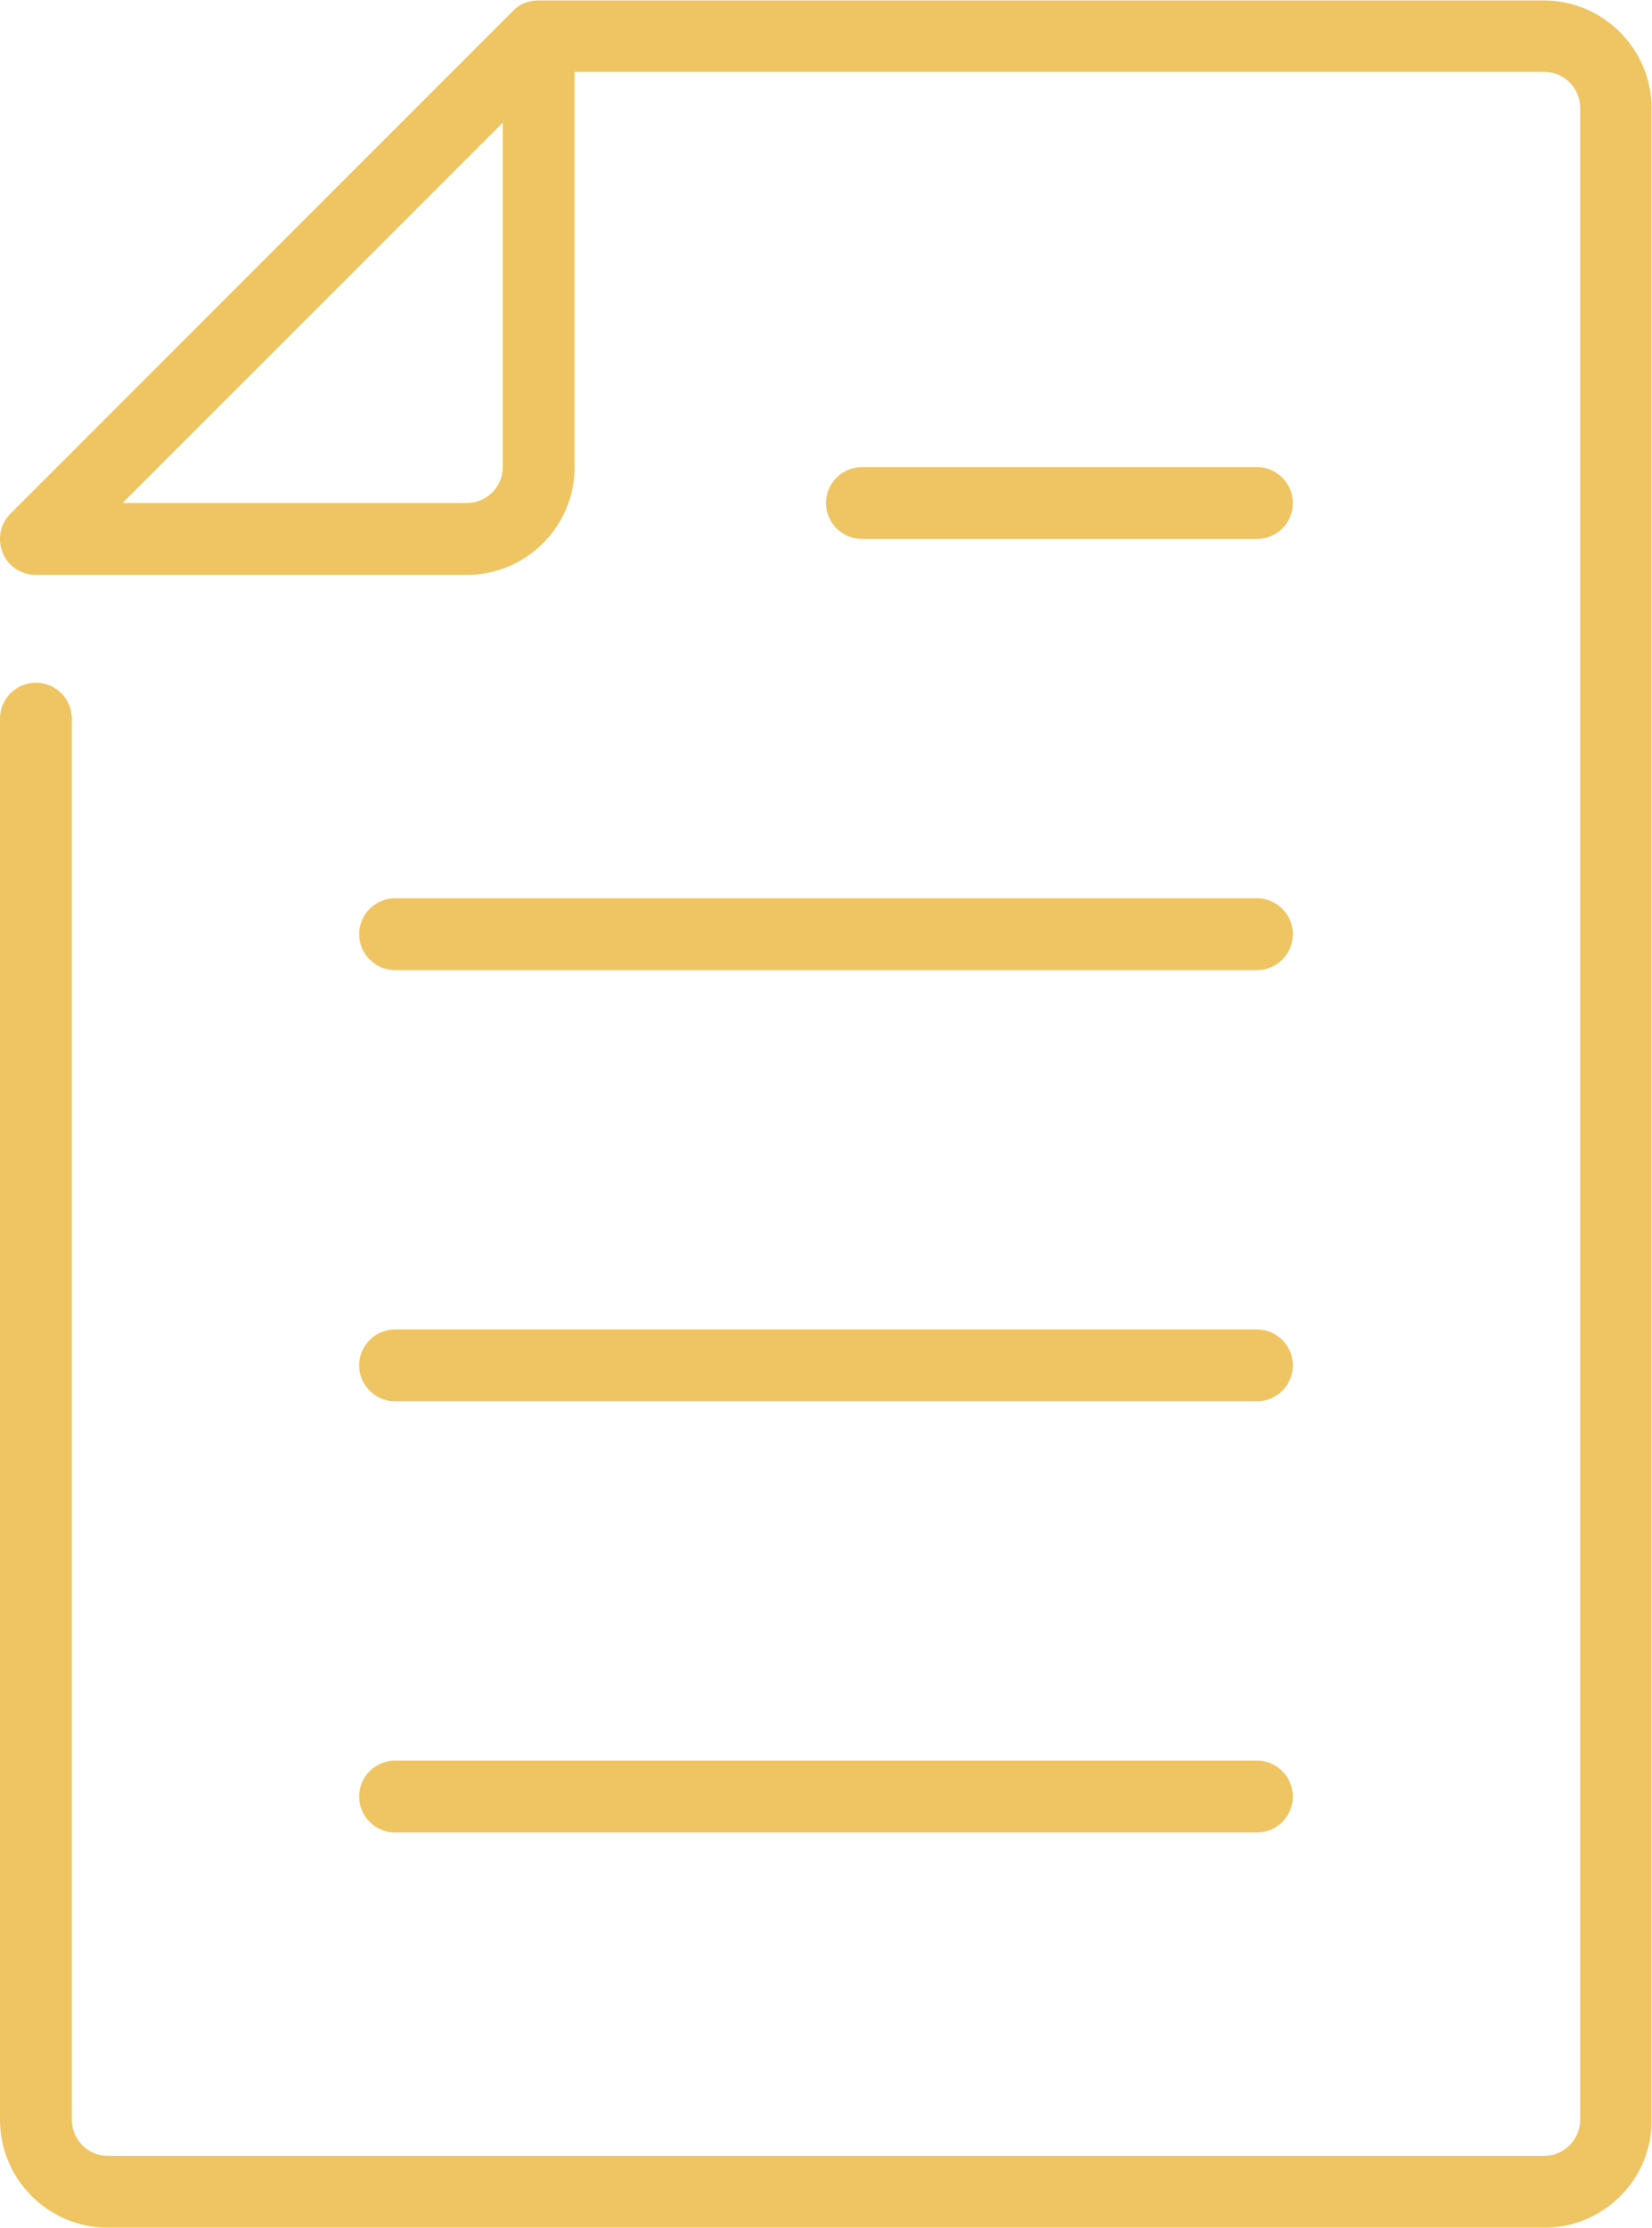
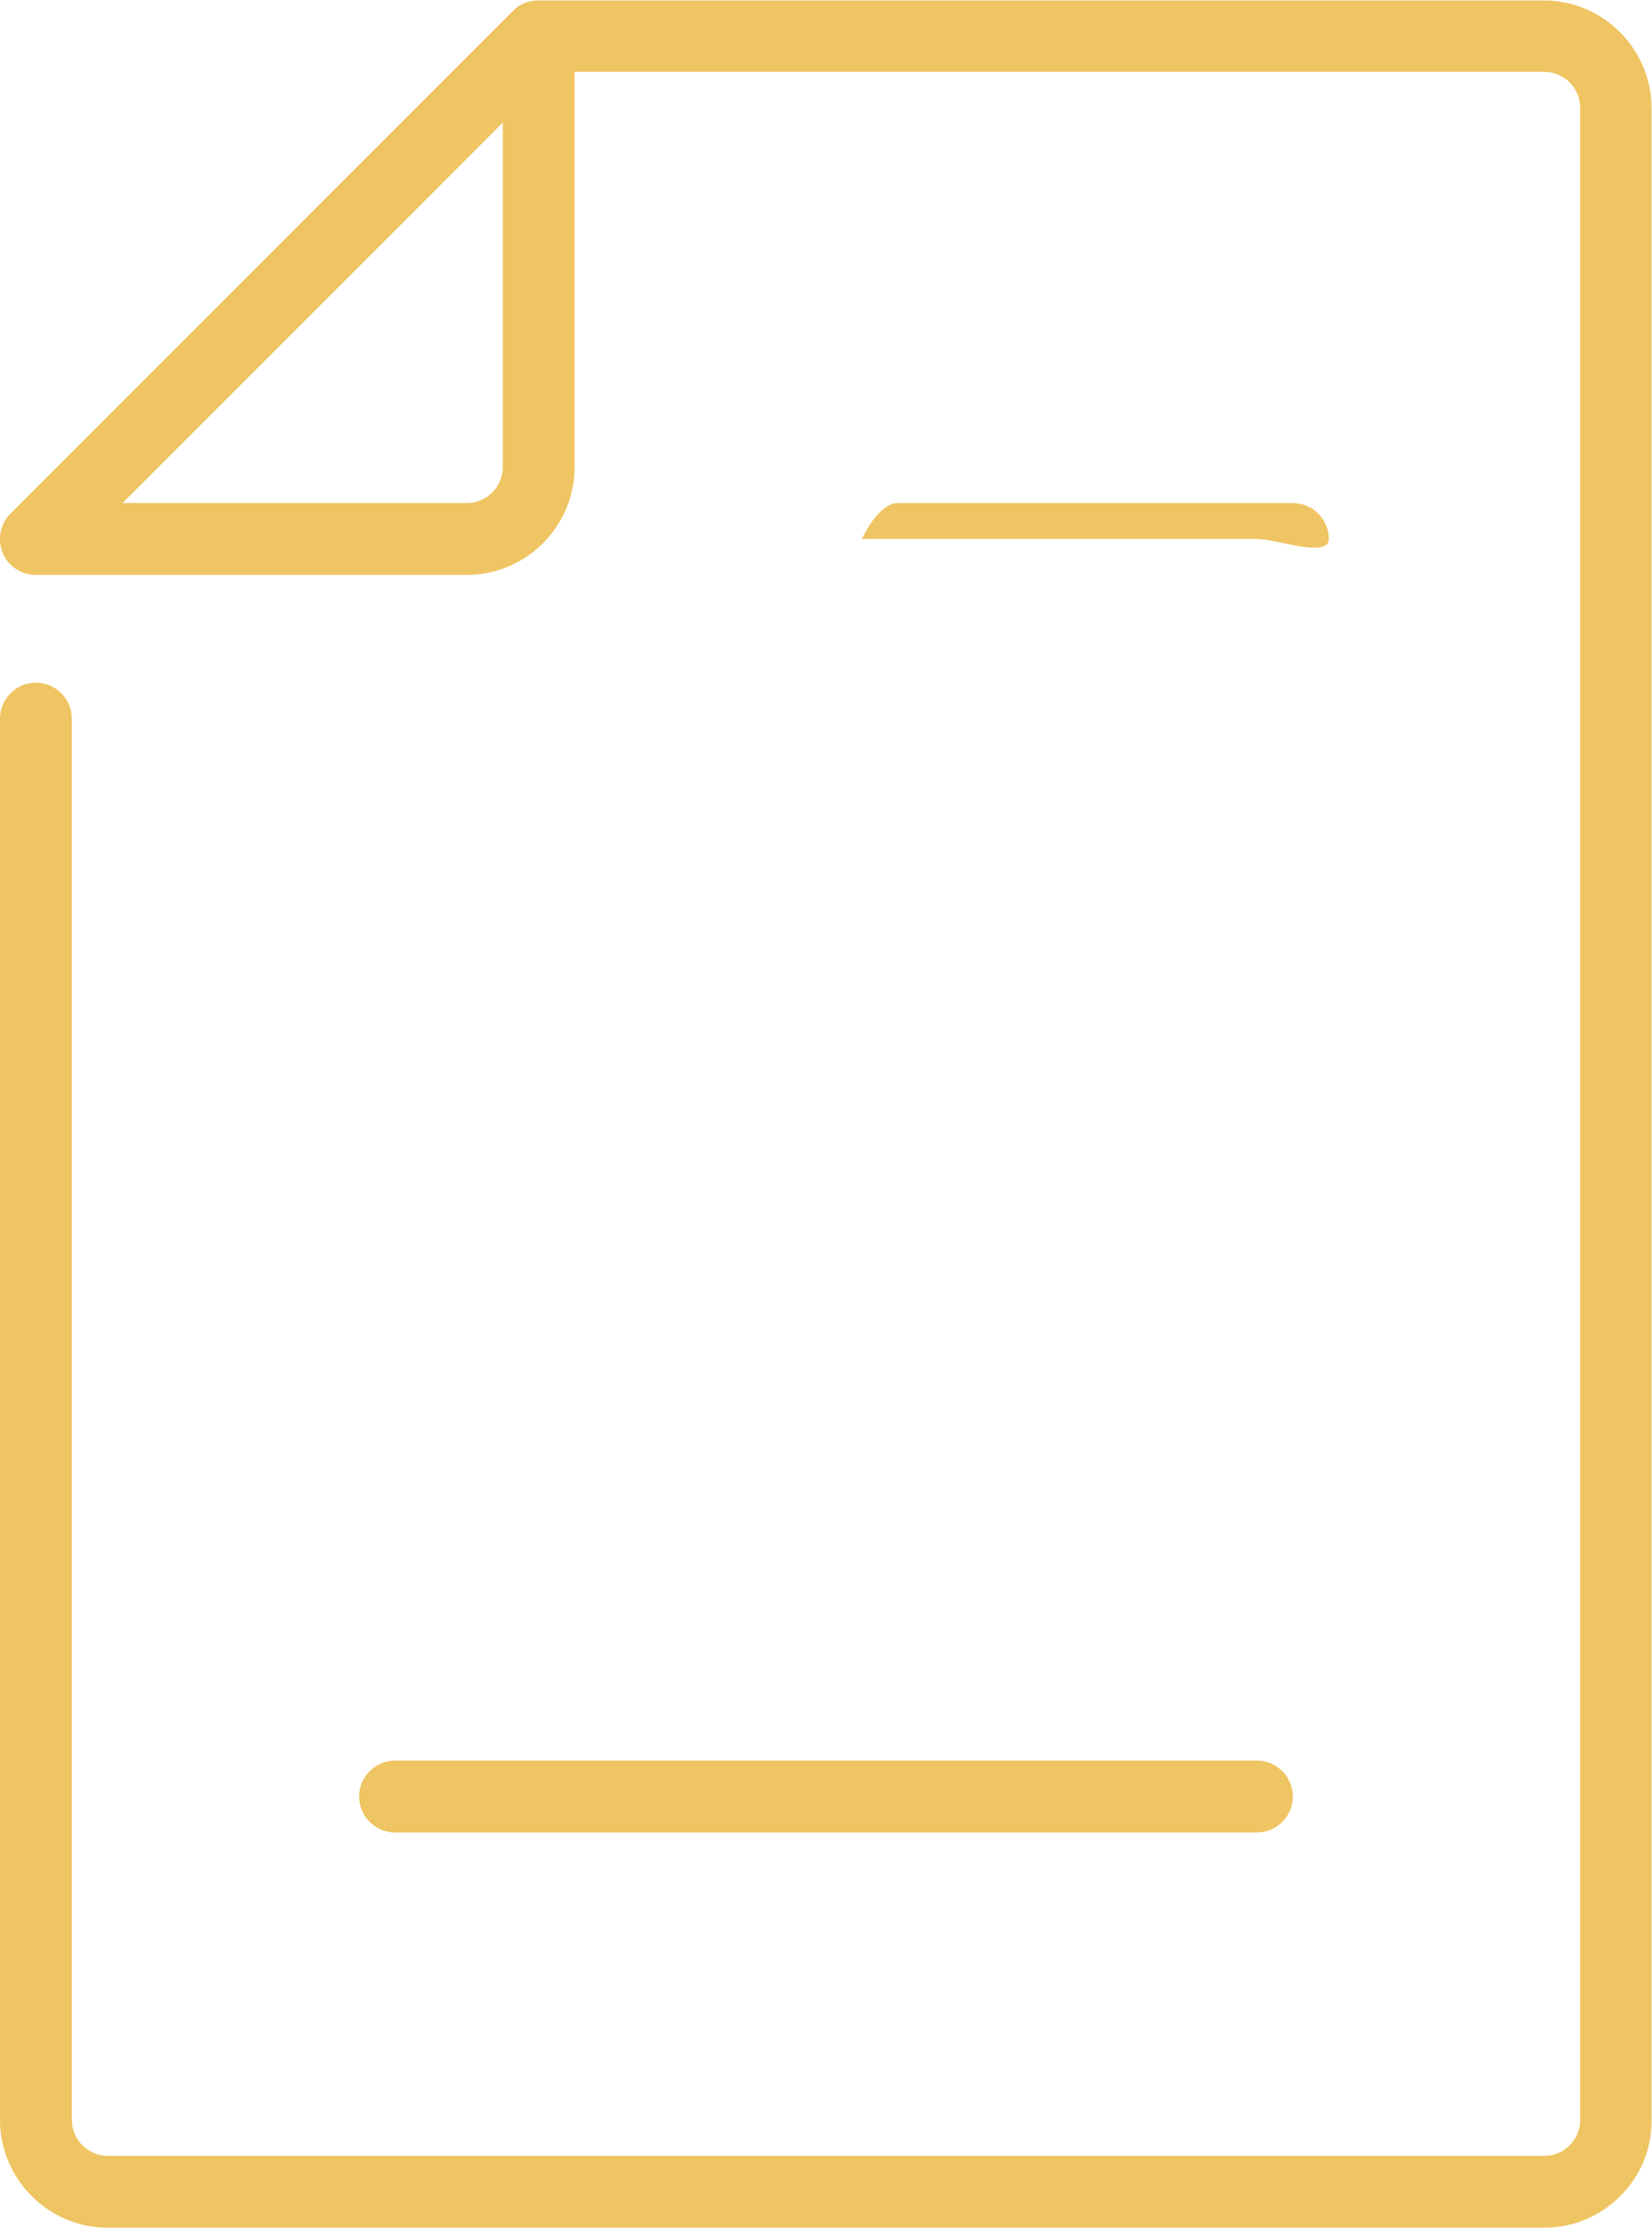
<svg xmlns="http://www.w3.org/2000/svg" version="1.1" id="Layer_2_00000168836789663828933390000014706990230992898691_" x="0px" y="0px" viewBox="0 0 368 496" style="enable-background:new 0 0 368 496;" xml:space="preserve">
  <style type="text/css">
	.st0{fill:#EFC462;}
</style>
  <g id="Icons">
    <g>
      <path class="st0" d="M344,496H24c-13.2,0-24-10.8-24-24V160c0-4.4,3.6-8,8-8s8,3.6,8,8v312c0,4.4,3.6,8,8,8h320c4.4,0,8-3.6,8-8    V24c0-4.4-3.6-8-8-8H128v88c0,13.2-10.8,24-24,24H8c-3.2,0-6.2-1.9-7.4-4.9c-1.2-3-0.6-6.4,1.7-8.7l112-112    c1.4-1.5,3.4-2.3,5.6-2.3h224c13.2,0,24,10.8,24,24v448C368,485.2,357.2,496,344,496z M27.3,112H104c4.4,0,8-3.6,8-8V27.3    L27.3,112z" />
      <path class="st0" d="M280,408H88c-4.4,0-8-3.6-8-8s3.6-8,8-8h192c4.4,0,8,3.6,8,8S284.4,408,280,408z" />
-       <path class="st0" d="M280,312H88c-4.4,0-8-3.6-8-8s3.6-8,8-8h192c4.4,0,8,3.6,8,8S284.4,312,280,312z" />
-       <path class="st0" d="M280,216H88c-4.4,0-8-3.6-8-8s3.6-8,8-8h192c4.4,0,8,3.6,8,8S284.4,216,280,216z" />
-       <path class="st0" d="M280,120h-88c-4.4,0-8-3.6-8-8s3.6-8,8-8h88c4.4,0,8,3.6,8,8S284.4,120,280,120z" />
+       <path class="st0" d="M280,120h-88s3.6-8,8-8h88c4.4,0,8,3.6,8,8S284.4,120,280,120z" />
    </g>
  </g>
</svg>